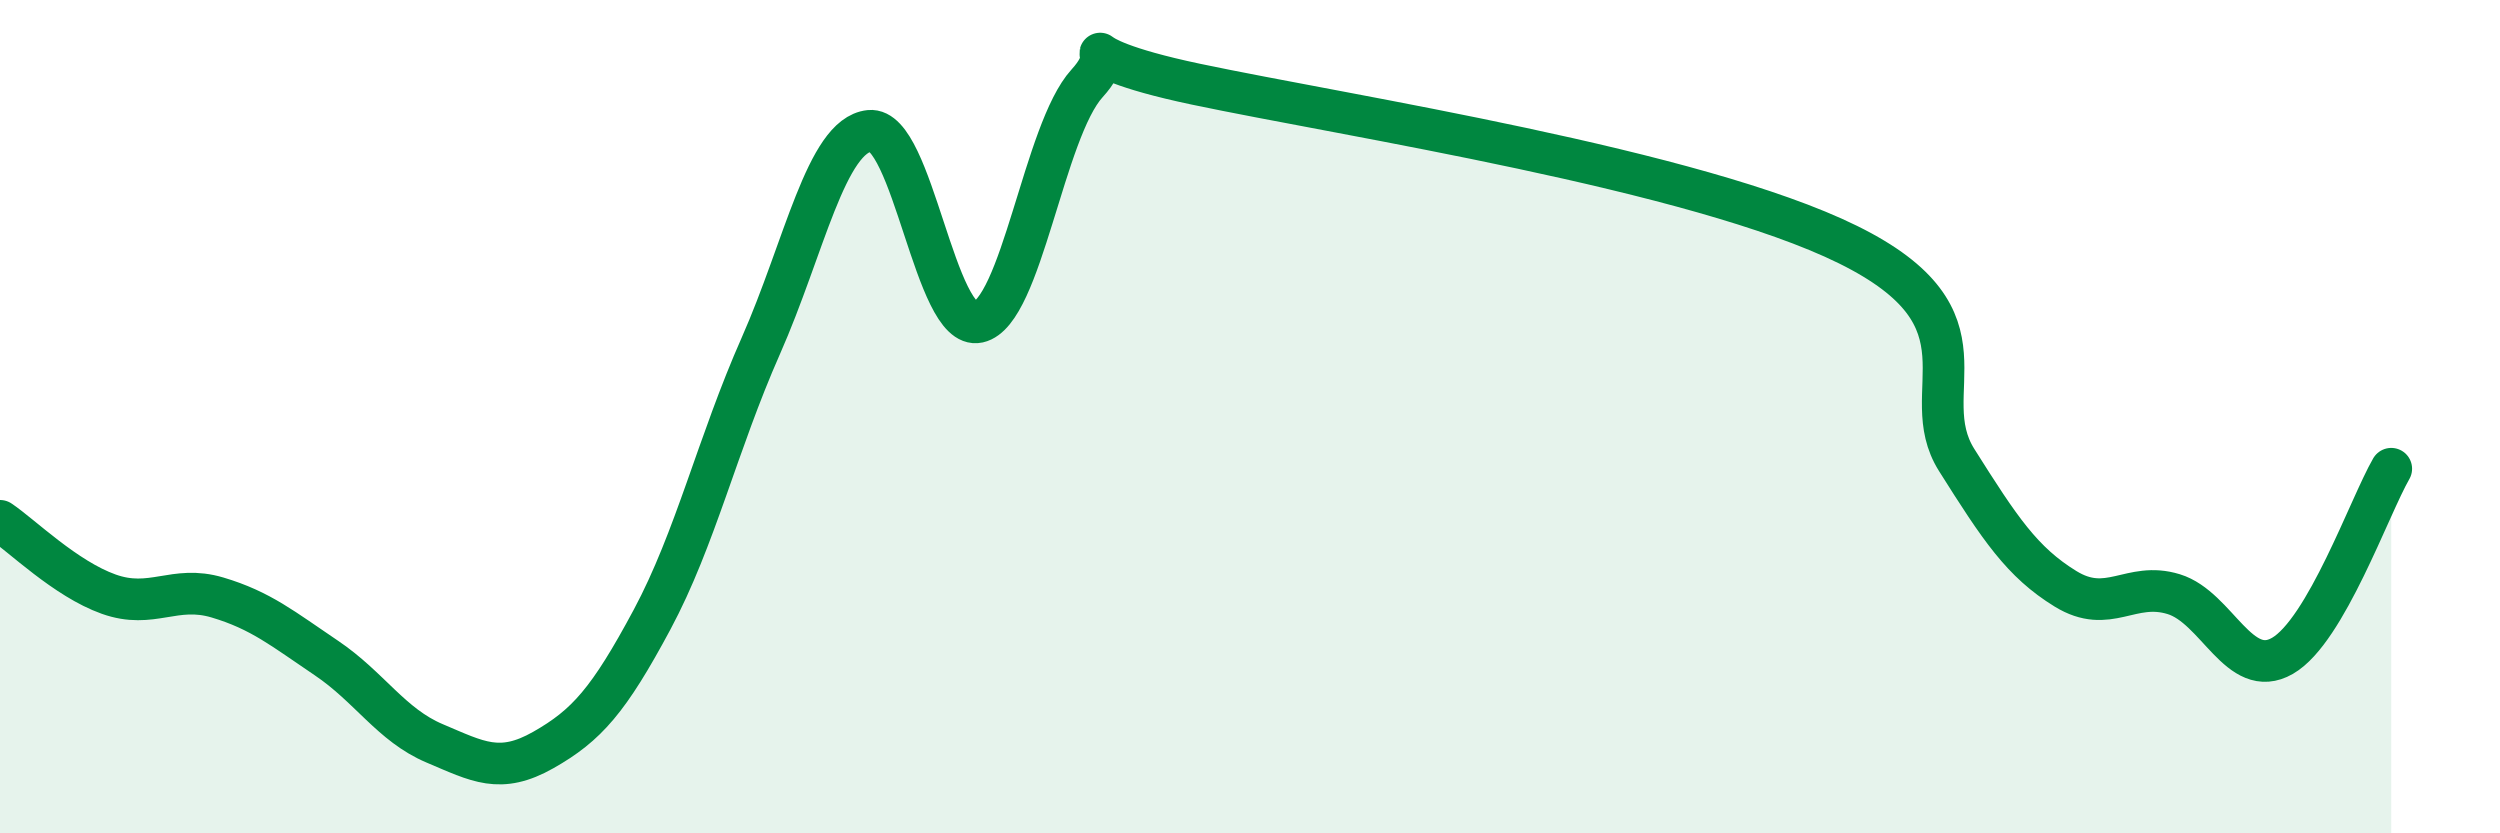
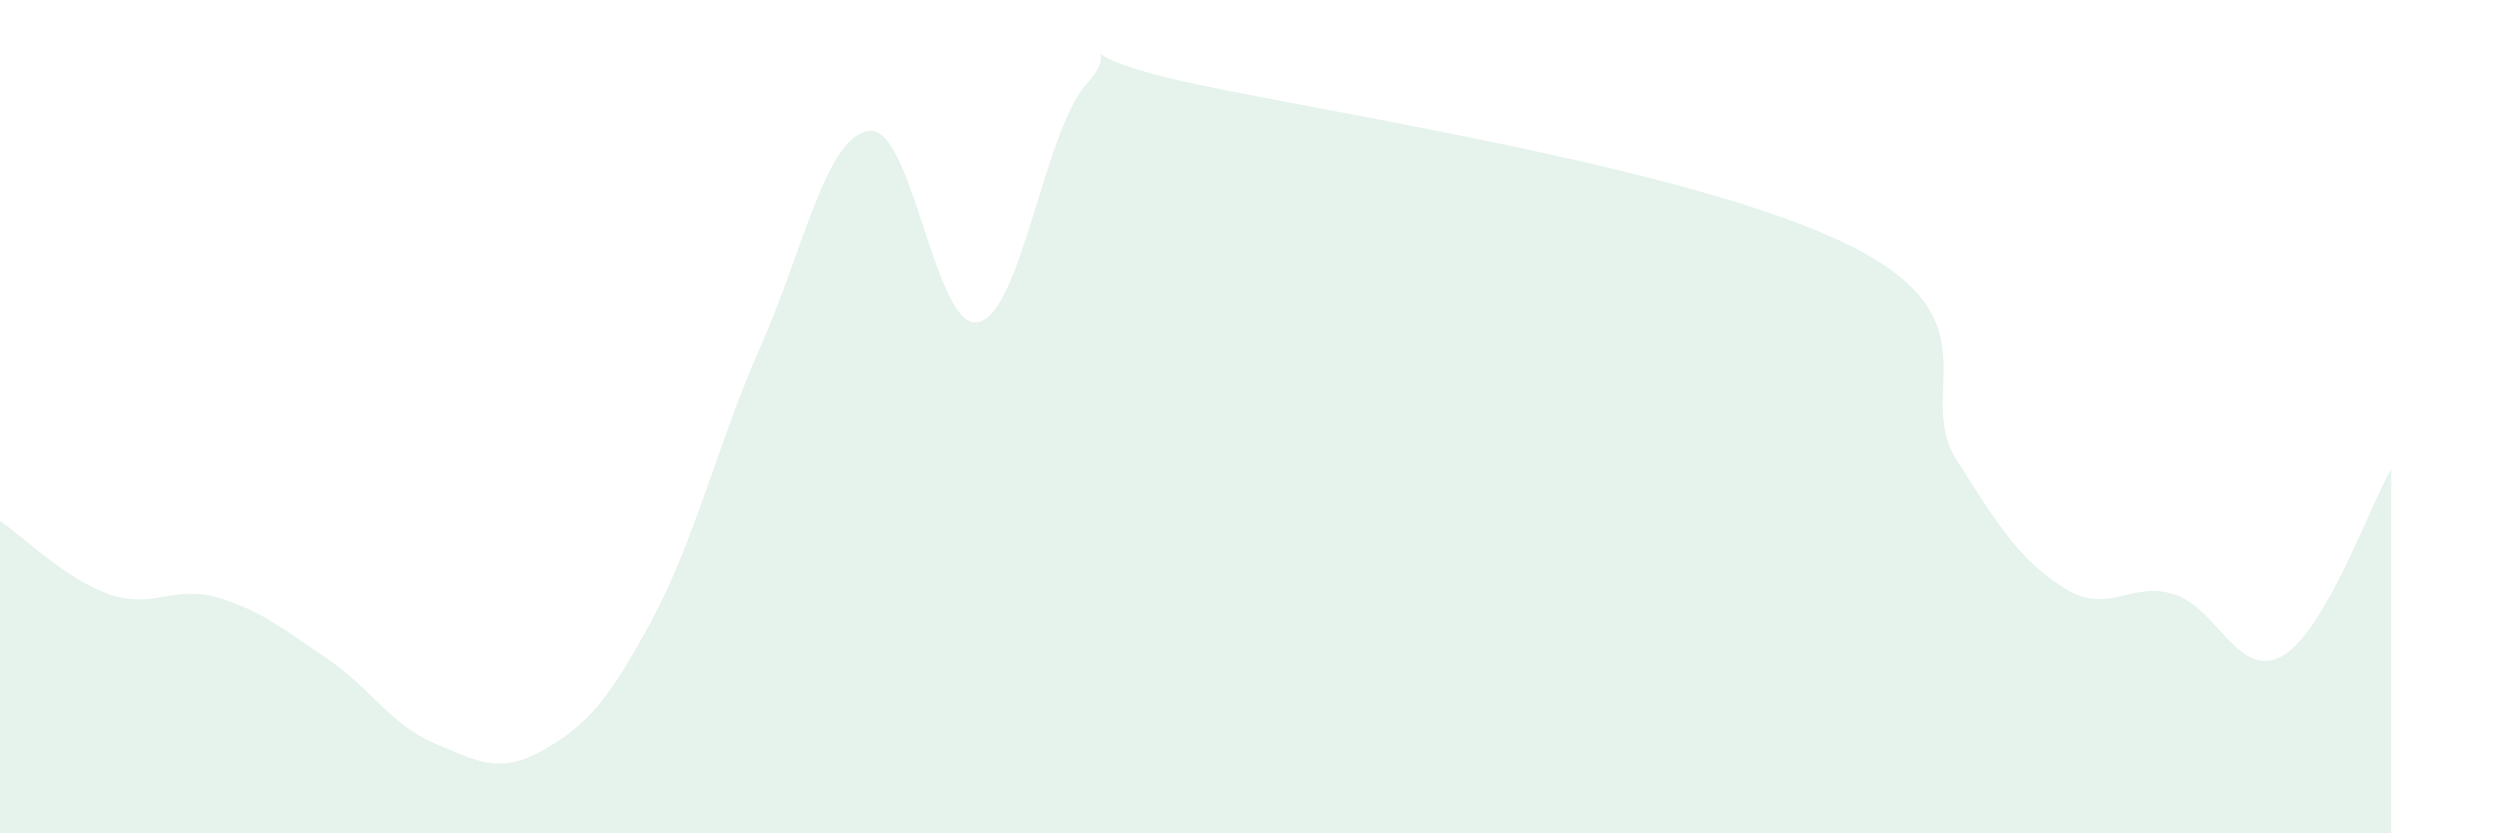
<svg xmlns="http://www.w3.org/2000/svg" width="60" height="20" viewBox="0 0 60 20">
  <path d="M 0,12.5 C 0.52,12.85 1.57,13.89 2.61,14.26 C 3.65,14.63 4.18,14.03 5.22,14.34 C 6.26,14.65 6.79,15.09 7.83,15.79 C 8.87,16.49 9.39,17.4 10.43,17.84 C 11.47,18.28 12,18.59 13.04,18 C 14.08,17.41 14.61,16.81 15.65,14.87 C 16.69,12.93 17.22,10.65 18.26,8.3 C 19.3,5.95 19.83,3.25 20.87,3.14 C 21.91,3.03 22.44,7.96 23.48,7.73 C 24.52,7.5 25.05,3.14 26.09,2 C 27.13,0.86 25.05,1.25 28.7,2.02 C 32.35,2.79 40.7,4.07 44.35,5.87 C 48,7.67 45.92,9.39 46.96,11.04 C 48,12.69 48.53,13.49 49.57,14.13 C 50.61,14.77 51.13,13.94 52.17,14.26 C 53.21,14.58 53.74,16.34 54.78,15.74 C 55.82,15.14 56.87,12.15 57.39,11.25L57.39 20L0 20Z" fill="#008740" opacity="0.1" stroke-linecap="round" stroke-linejoin="round" />
-   <path d="M 0,12.5 C 0.52,12.85 1.57,13.89 2.61,14.26 C 3.65,14.63 4.18,14.03 5.22,14.34 C 6.26,14.65 6.79,15.09 7.83,15.79 C 8.87,16.49 9.39,17.4 10.43,17.84 C 11.47,18.28 12,18.59 13.04,18 C 14.08,17.41 14.61,16.81 15.65,14.87 C 16.69,12.93 17.22,10.65 18.26,8.3 C 19.3,5.95 19.83,3.25 20.87,3.14 C 21.91,3.03 22.44,7.96 23.48,7.73 C 24.52,7.5 25.05,3.14 26.09,2 C 27.13,0.86 25.05,1.25 28.7,2.02 C 32.35,2.79 40.7,4.07 44.35,5.87 C 48,7.67 45.92,9.39 46.96,11.04 C 48,12.69 48.53,13.49 49.57,14.13 C 50.61,14.77 51.13,13.94 52.17,14.26 C 53.21,14.58 53.74,16.34 54.78,15.74 C 55.82,15.14 56.87,12.15 57.39,11.25" stroke="#008740" stroke-width="1" fill="none" stroke-linecap="round" stroke-linejoin="round" />
</svg>